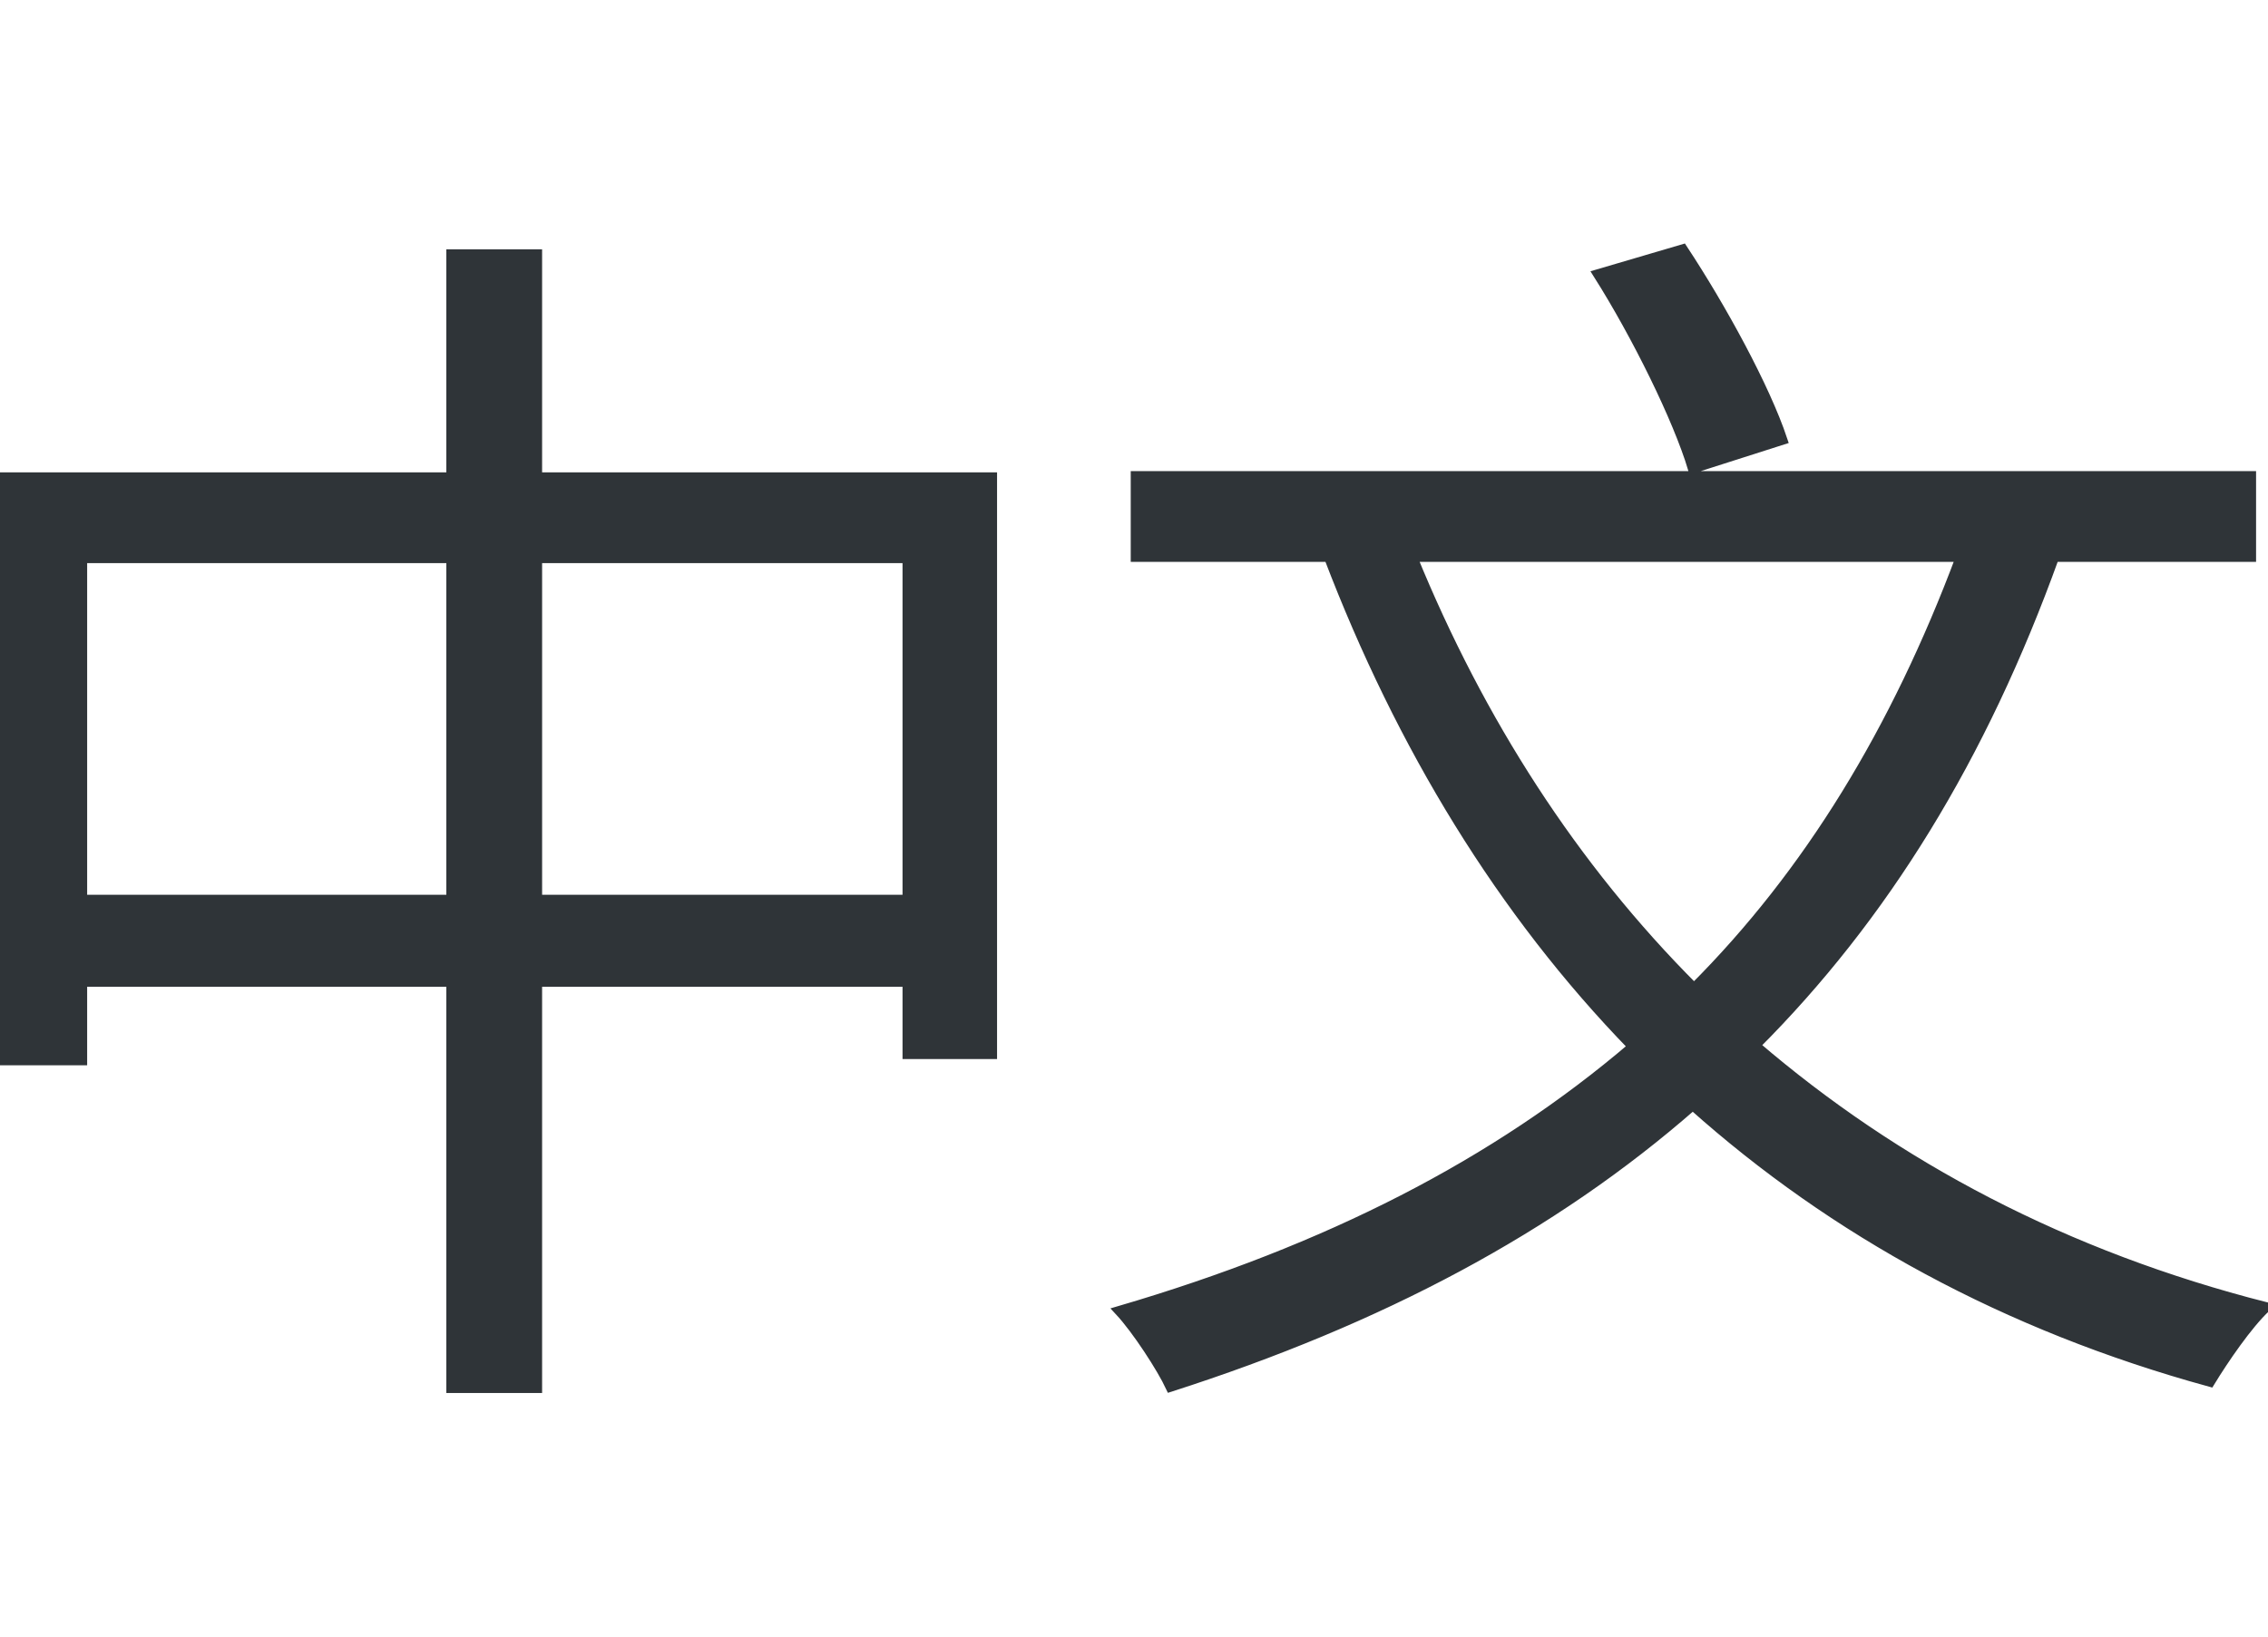
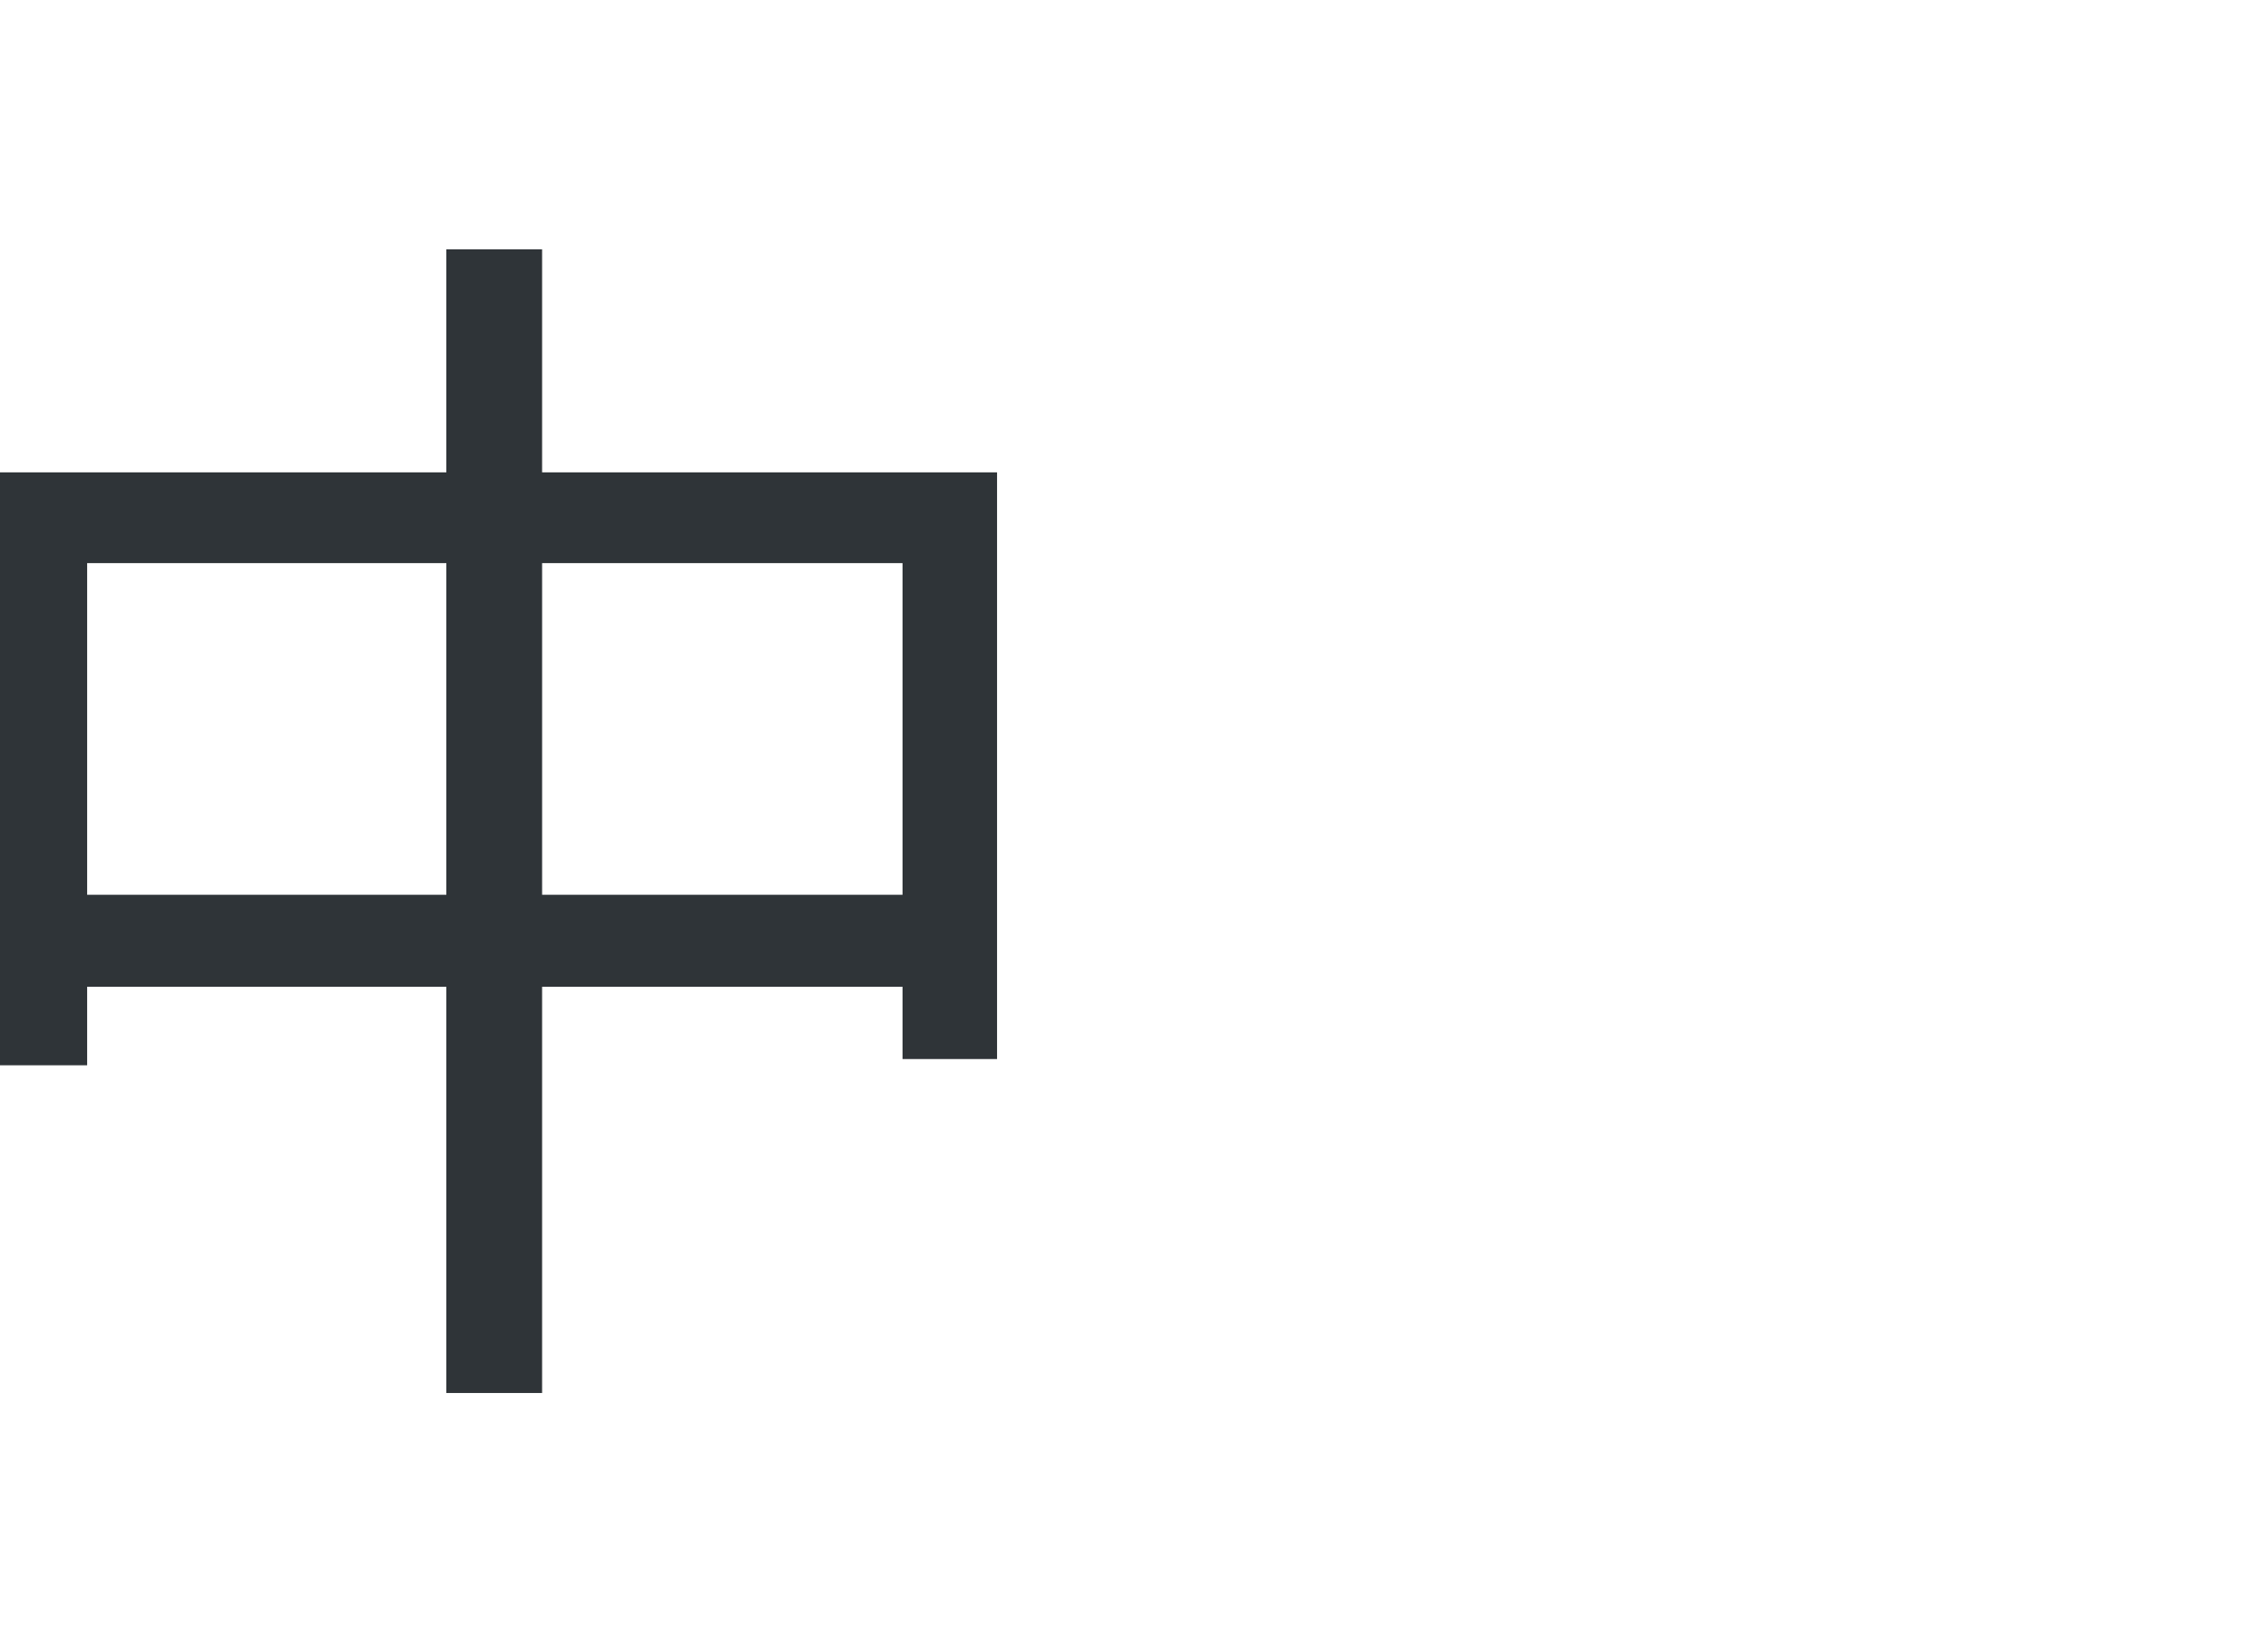
<svg xmlns="http://www.w3.org/2000/svg" width="464px" height="335px" viewBox="0 0 464 335" version="1.1">
  <title>Logos/01 Product Logos/ALC/02 Night/02 In Language/Simple version/69_Chinese</title>
  <g id="Logos/01-Product-Logos/ALC/02-Night/02-In-Language/Simple-version/69_Chinese" stroke="none" stroke-width="1" fill="none" fill-rule="evenodd">
    <g id="Group-7" transform="translate(0, 51)" fill="#2F3438" stroke="#2F3438" stroke-width="2">
      <path d="M109.907,133.112 L185.644,133.112 L185.644,63.241 L109.907,63.241 L109.907,133.112 Z M16.831,133.112 L92.312,133.112 L92.312,63.241 L16.831,63.241 L16.831,133.112 Z M202.984,46.666 L202.984,164.732 L185.644,164.732 L185.644,149.942 L109.906,149.942 L109.906,233.074 L92.312,233.074 L92.312,149.942 L16.83,149.942 L16.83,166.008 L0,166.008 L0,46.666 L92.312,46.666 L92.312,1.019 L109.906,1.019 L109.906,46.666 L202.984,46.666 Z" id="Fill-4" />
-       <path d="M346.318,44.881 C343.257,34.681 334.842,17.595 326.937,5.1 L344.278,0 C352.182,11.985 361.108,28.306 364.678,39.016 L346.318,44.881 Z M288.942,62.986 C302.712,96.647 321.838,126.483 346.573,151.218 C370.033,127.757 387.883,98.432 401.143,62.986 L288.942,62.986 Z M420.269,62.986 C405.479,104.042 385.334,136.683 359.068,162.948 C387.883,187.684 422.564,206.044 463.62,216.499 C459.795,220.069 454.95,227.209 452.145,231.799 C410.324,220.324 375.133,200.943 346.318,175.189 C317.503,200.434 282.311,219.049 239.47,232.819 C237.685,228.994 232.586,221.089 229.015,217.264 C271.601,204.769 306.027,187.173 334.078,163.203 C307.301,135.662 286.646,101.747 271.856,62.986 L232.331,62.986 L232.331,46.41 L460.56,46.41 L460.56,62.986 L420.269,62.986 Z" id="Fill-6" />
    </g>
  </g>
</svg>